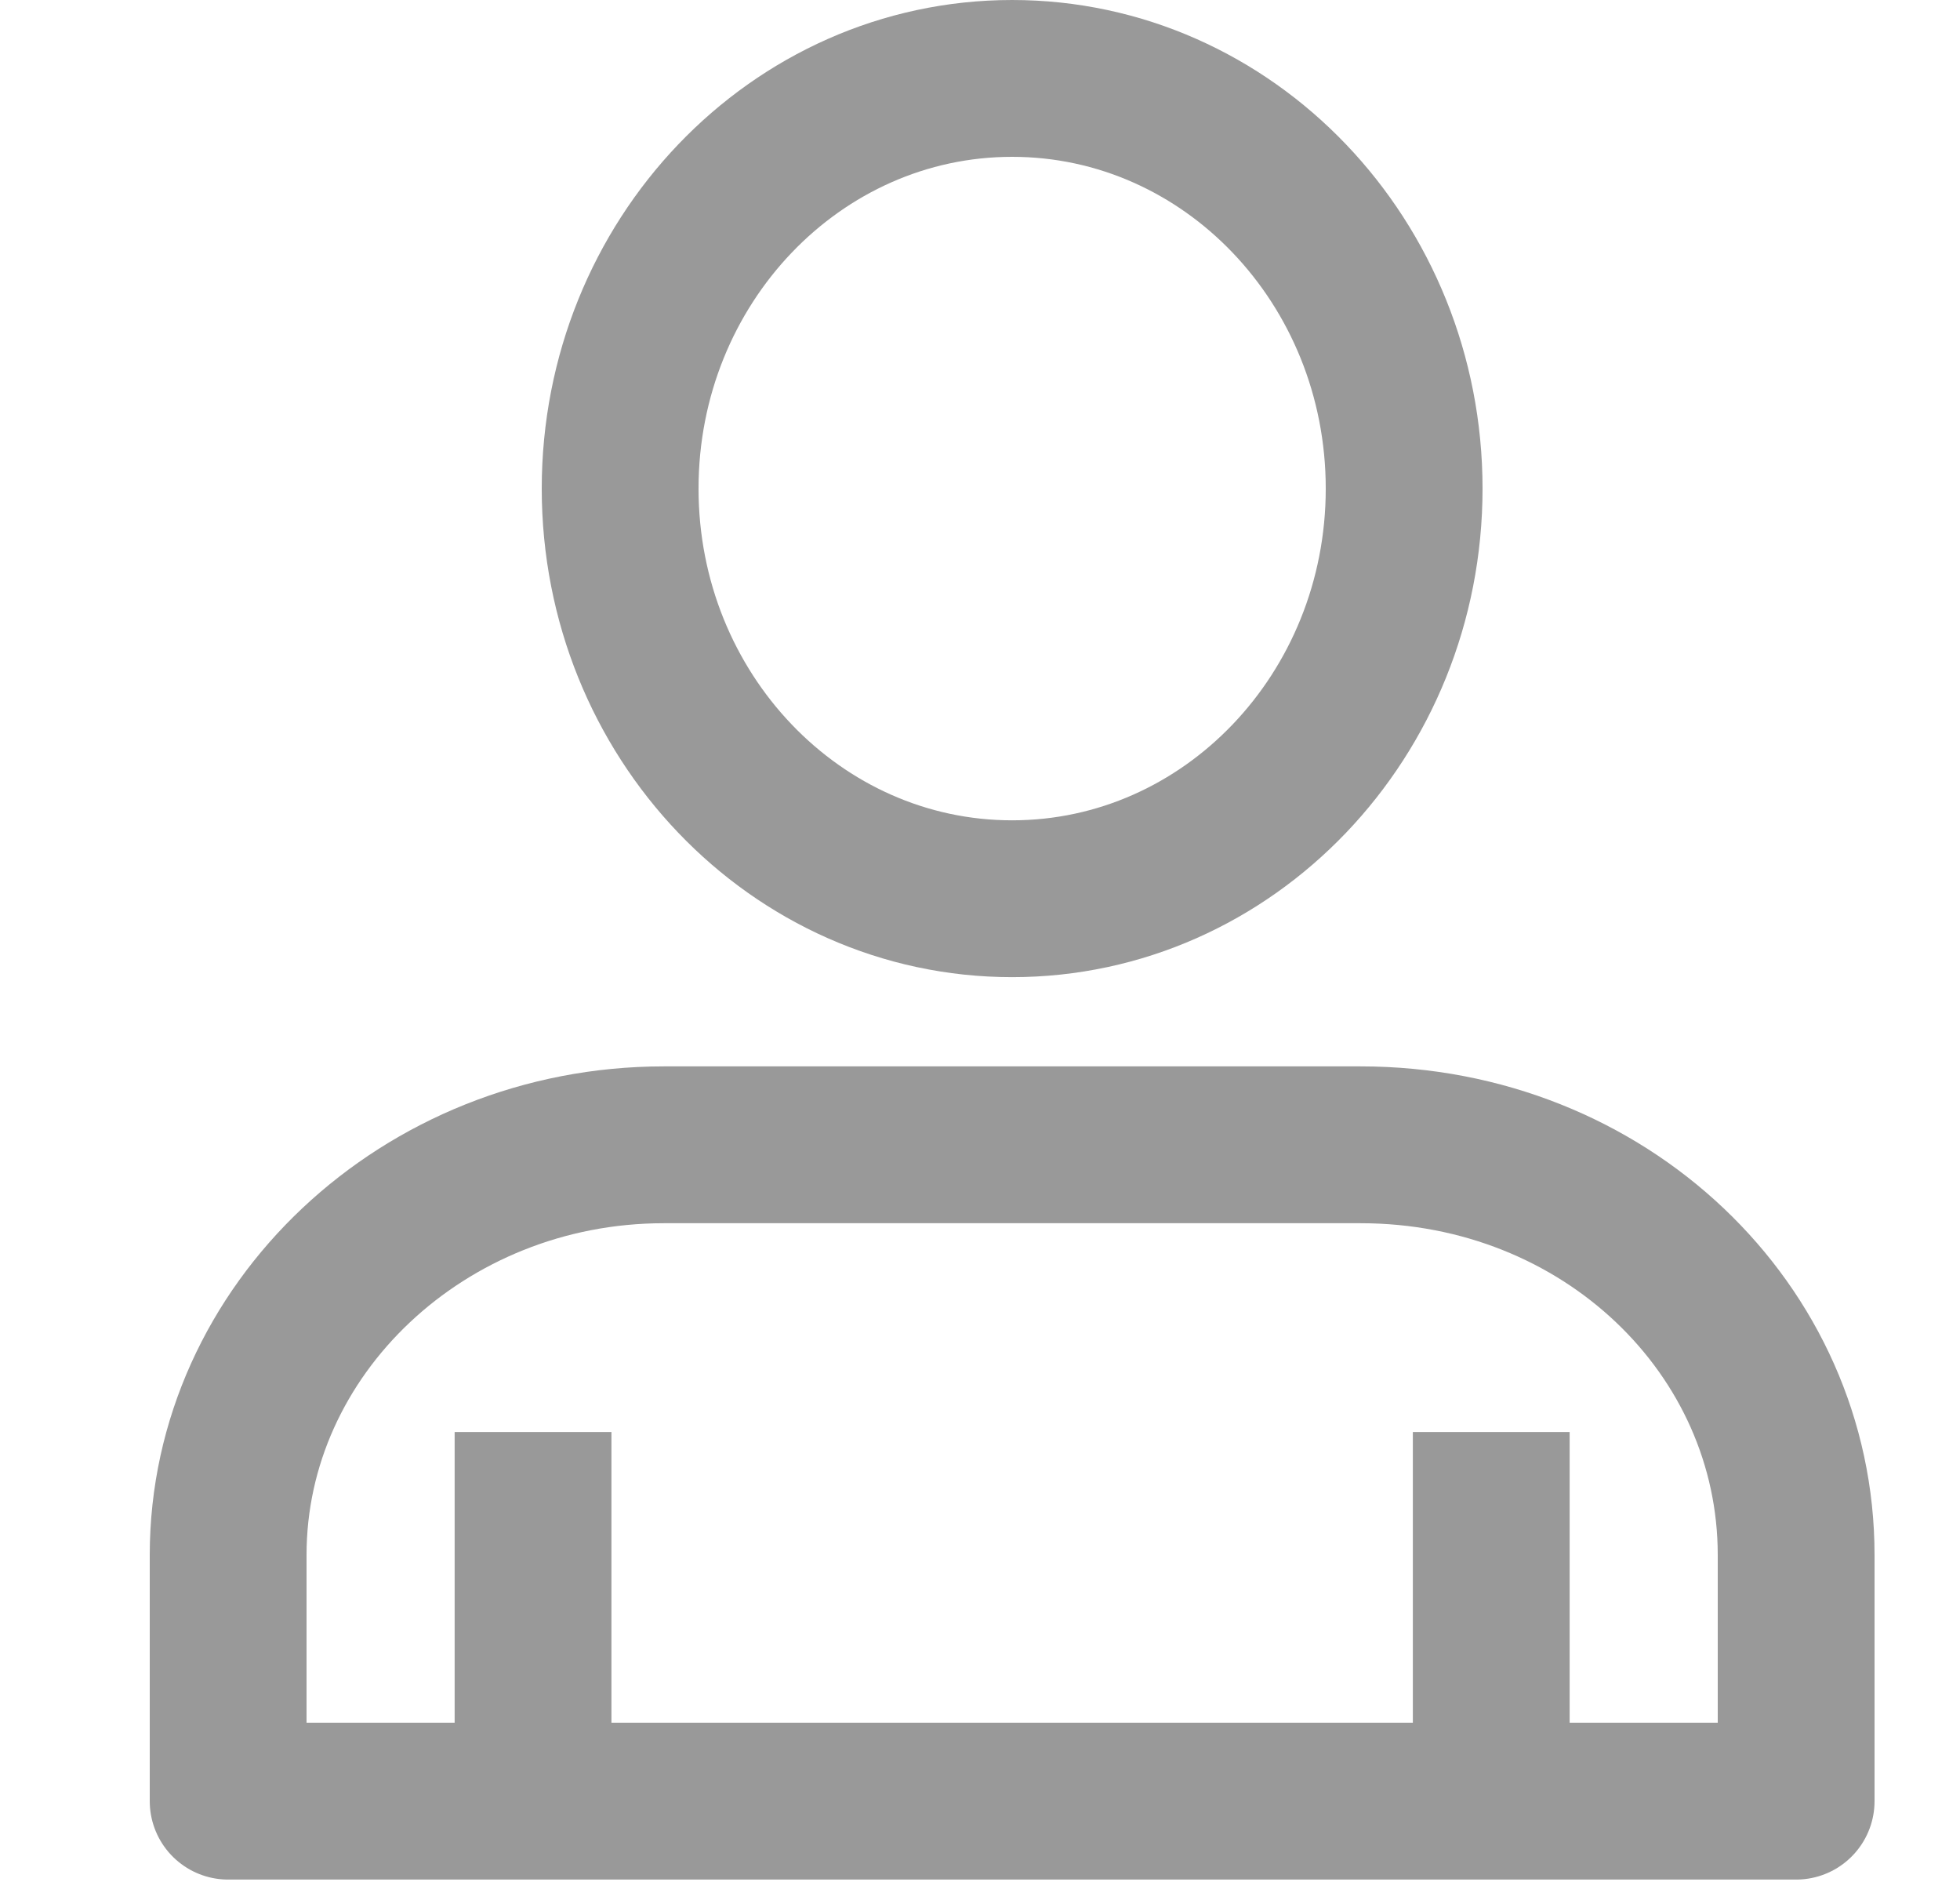
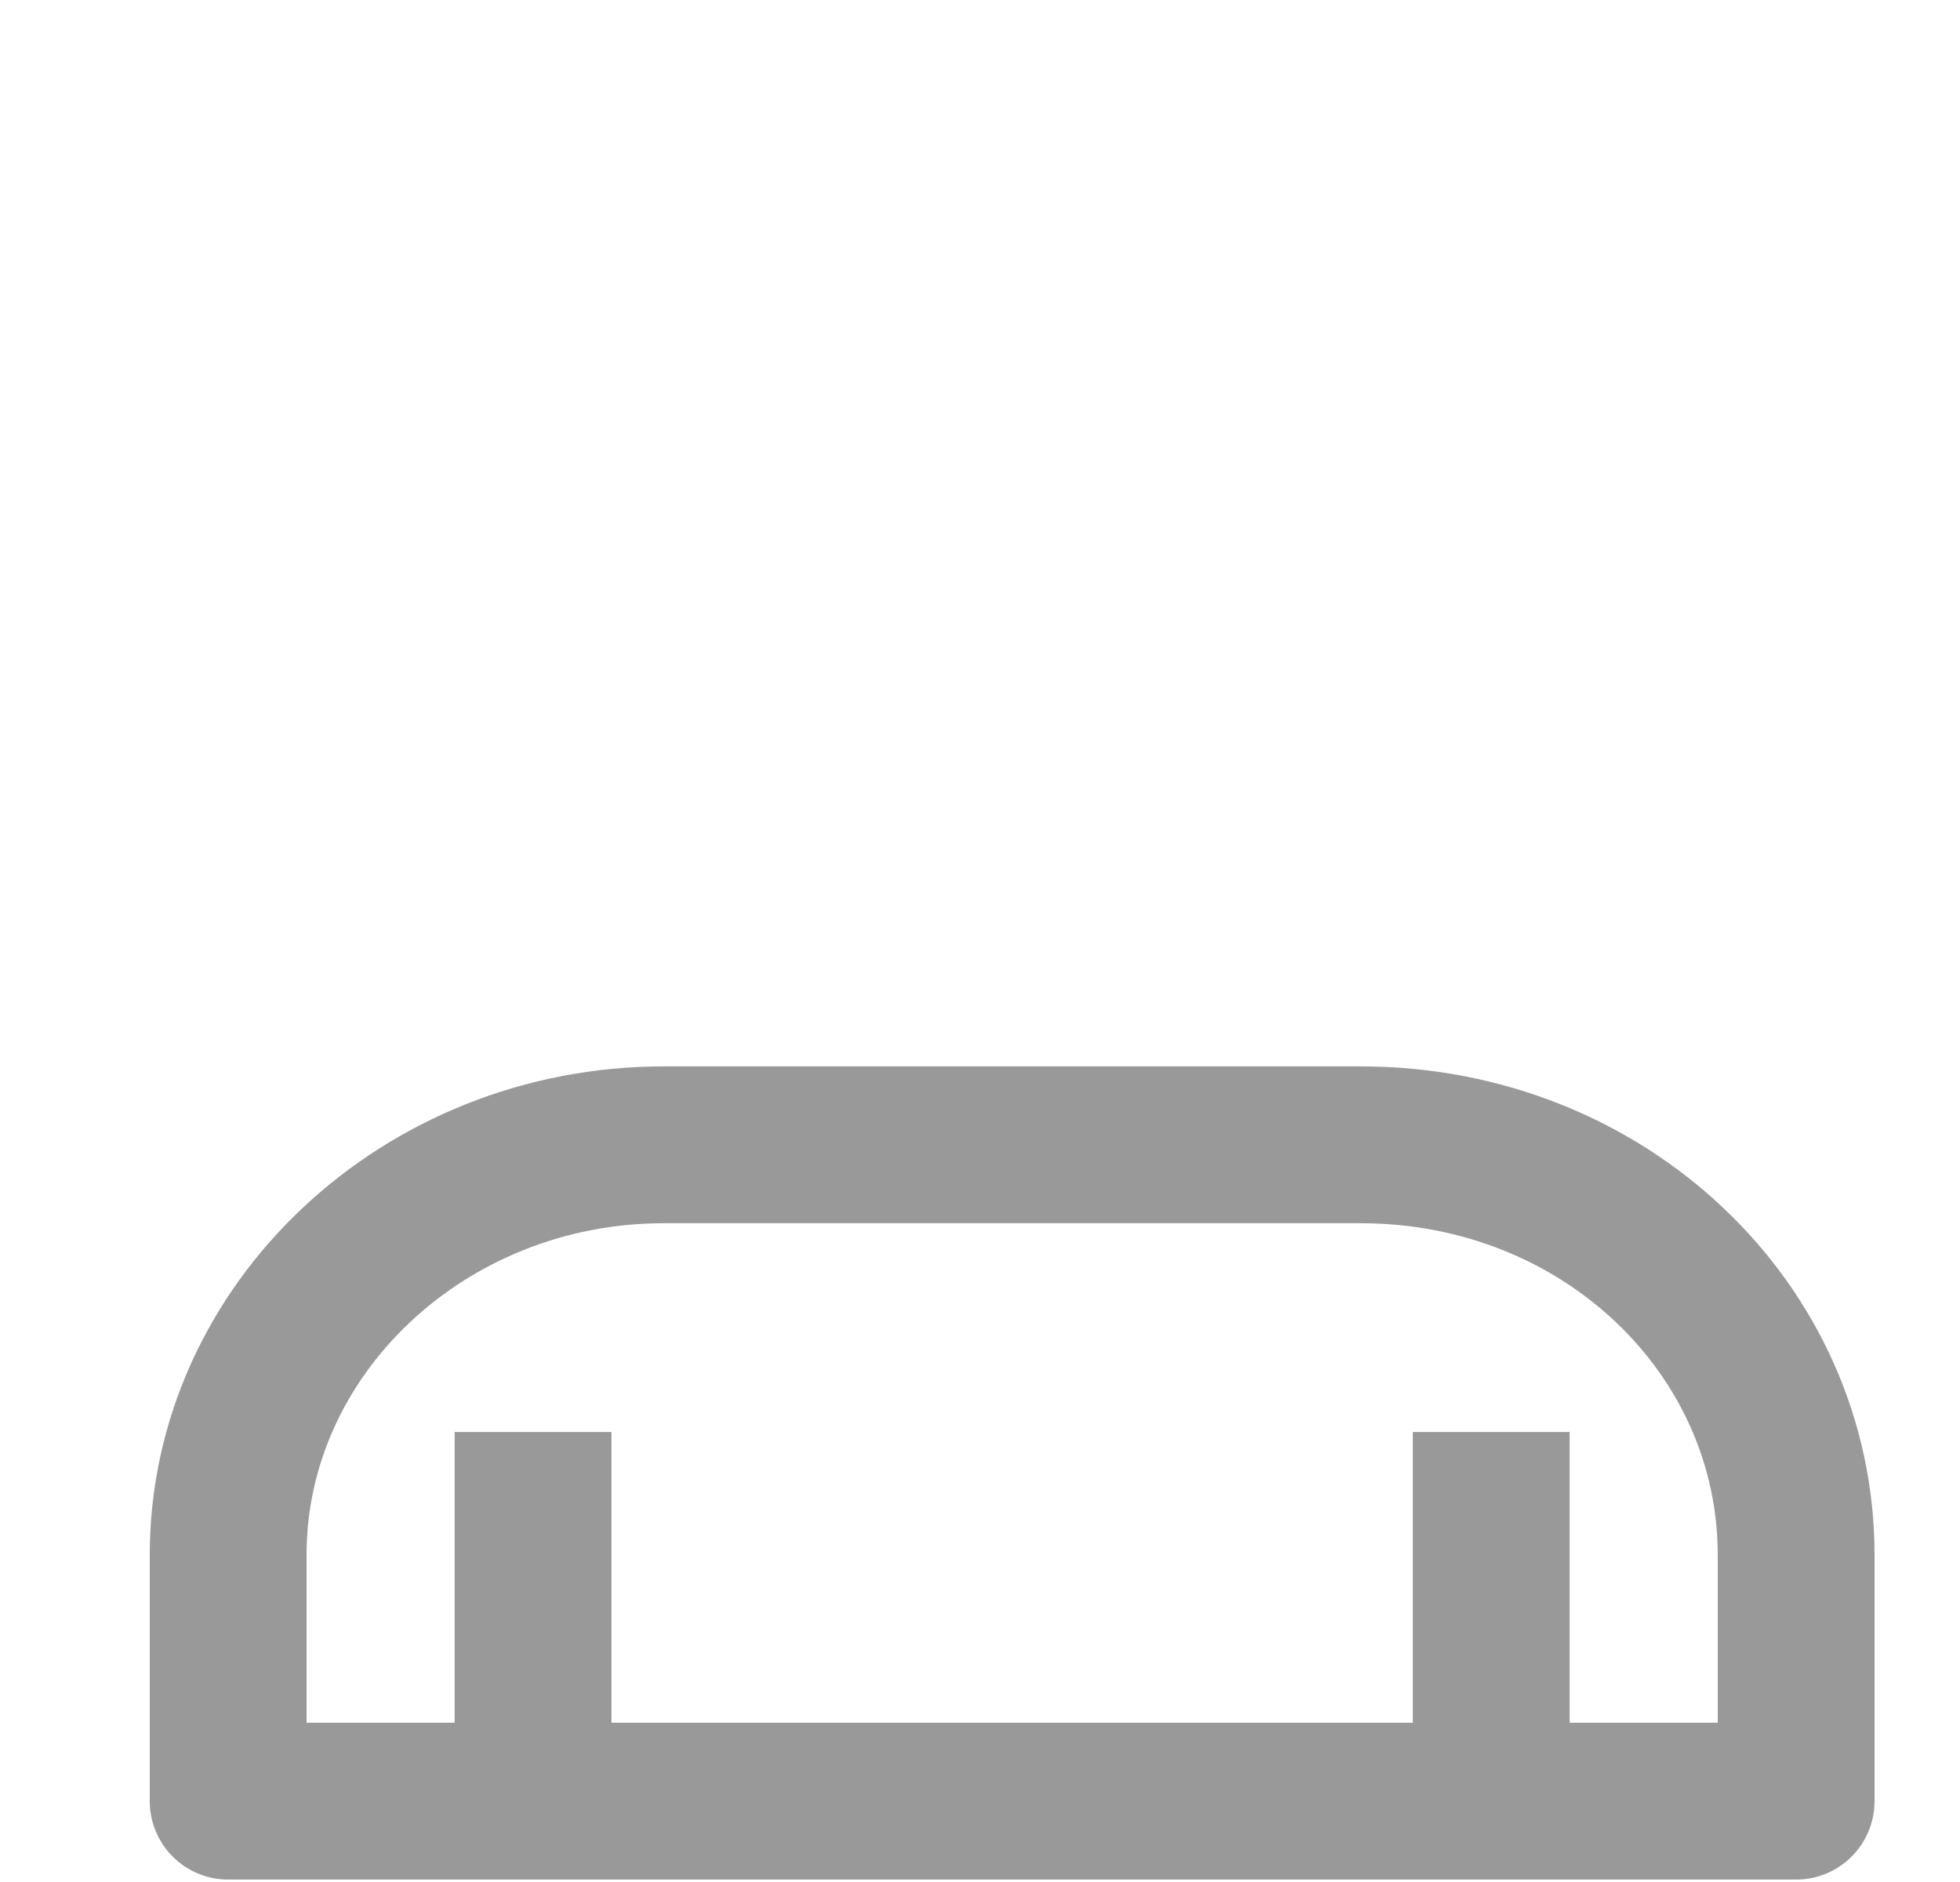
<svg xmlns="http://www.w3.org/2000/svg" width="25" height="24" viewBox="0 0 25 24" fill="none">
-   <path d="M12.91 11.461C15.672 11.461 17.91 9.119 17.91 6.231C17.91 3.342 15.672 1 12.91 1C10.149 1 7.91 3.342 7.91 6.231C7.91 9.119 10.149 11.461 12.91 11.461Z" stroke="#999999" stroke-width="2" stroke-miterlimit="10" stroke-linejoin="round" />
  <path d="M17.355 14.599H8.466C5.41 14.599 2.91 16.953 2.91 19.83V22.969H22.91V19.83C22.91 16.953 20.466 14.599 17.355 14.599Z" stroke="#999999" stroke-width="2" stroke-miterlimit="10" stroke-linejoin="round" />
  <path d="M6.799 22.445V18.261" stroke="#999999" stroke-width="2" stroke-miterlimit="10" stroke-linejoin="round" />
  <path d="M19.021 22.445V18.261" stroke="#999999" stroke-width="2" stroke-miterlimit="10" stroke-linejoin="round" />
</svg>